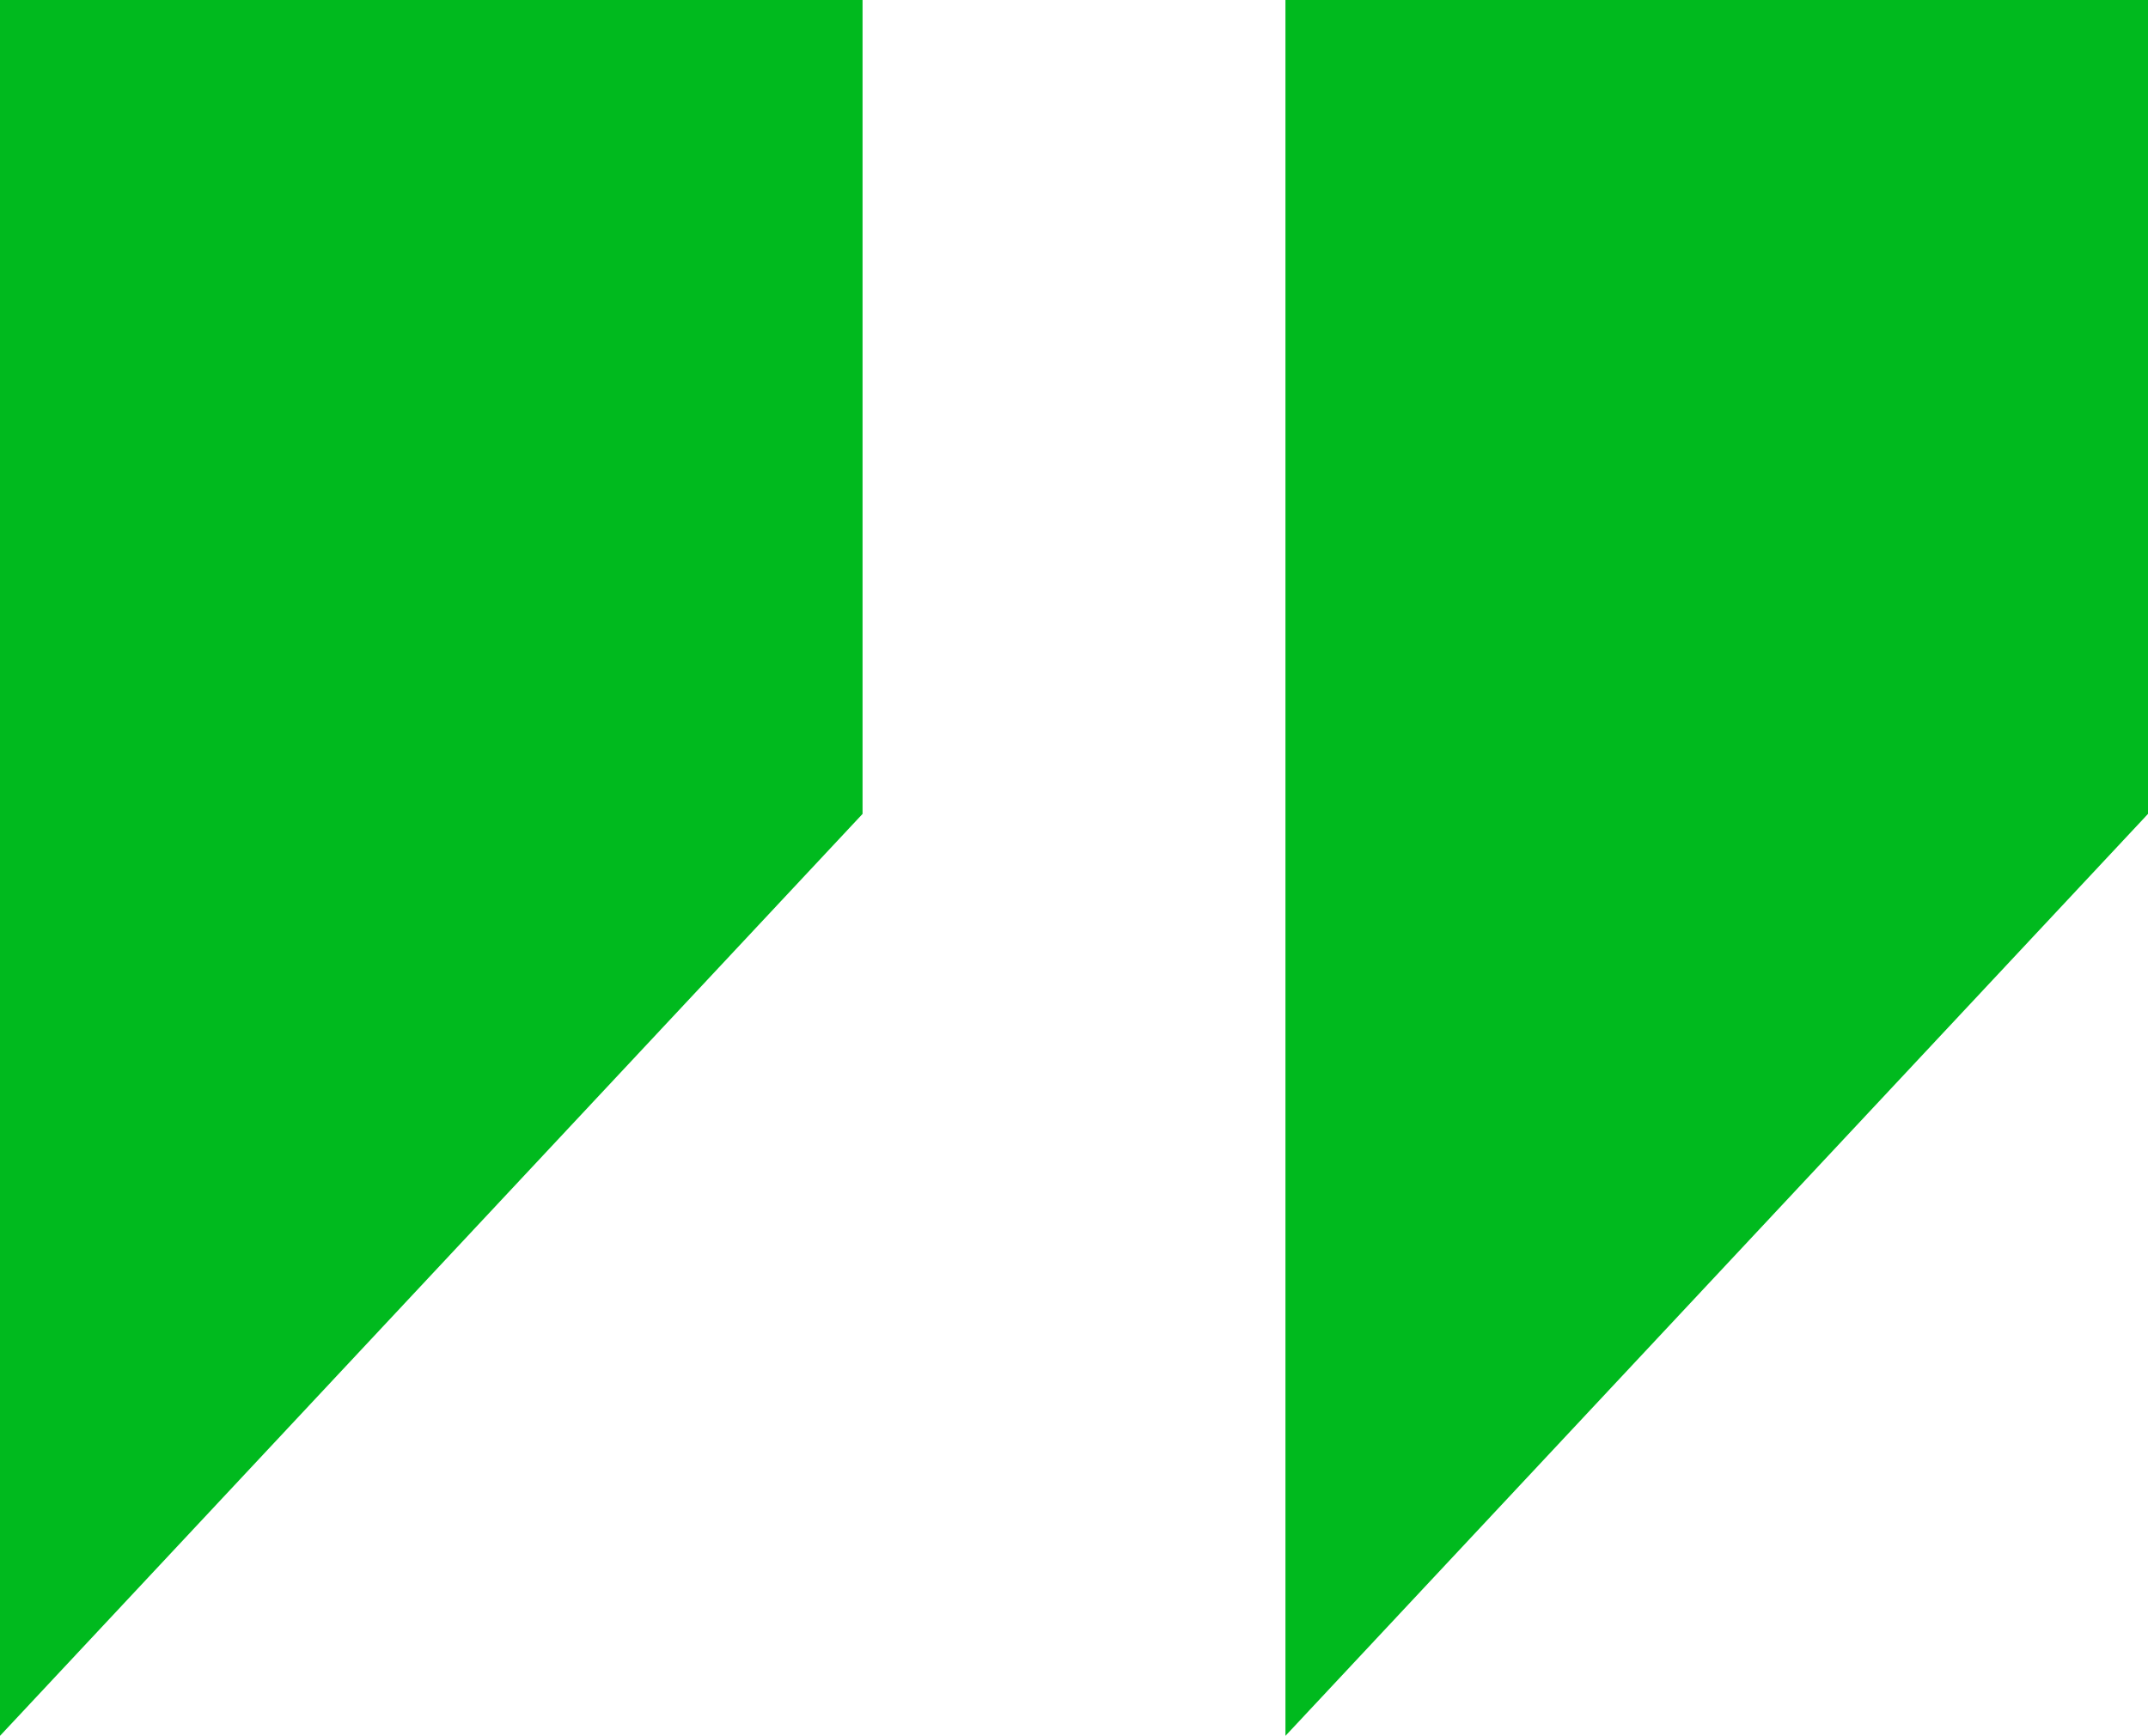
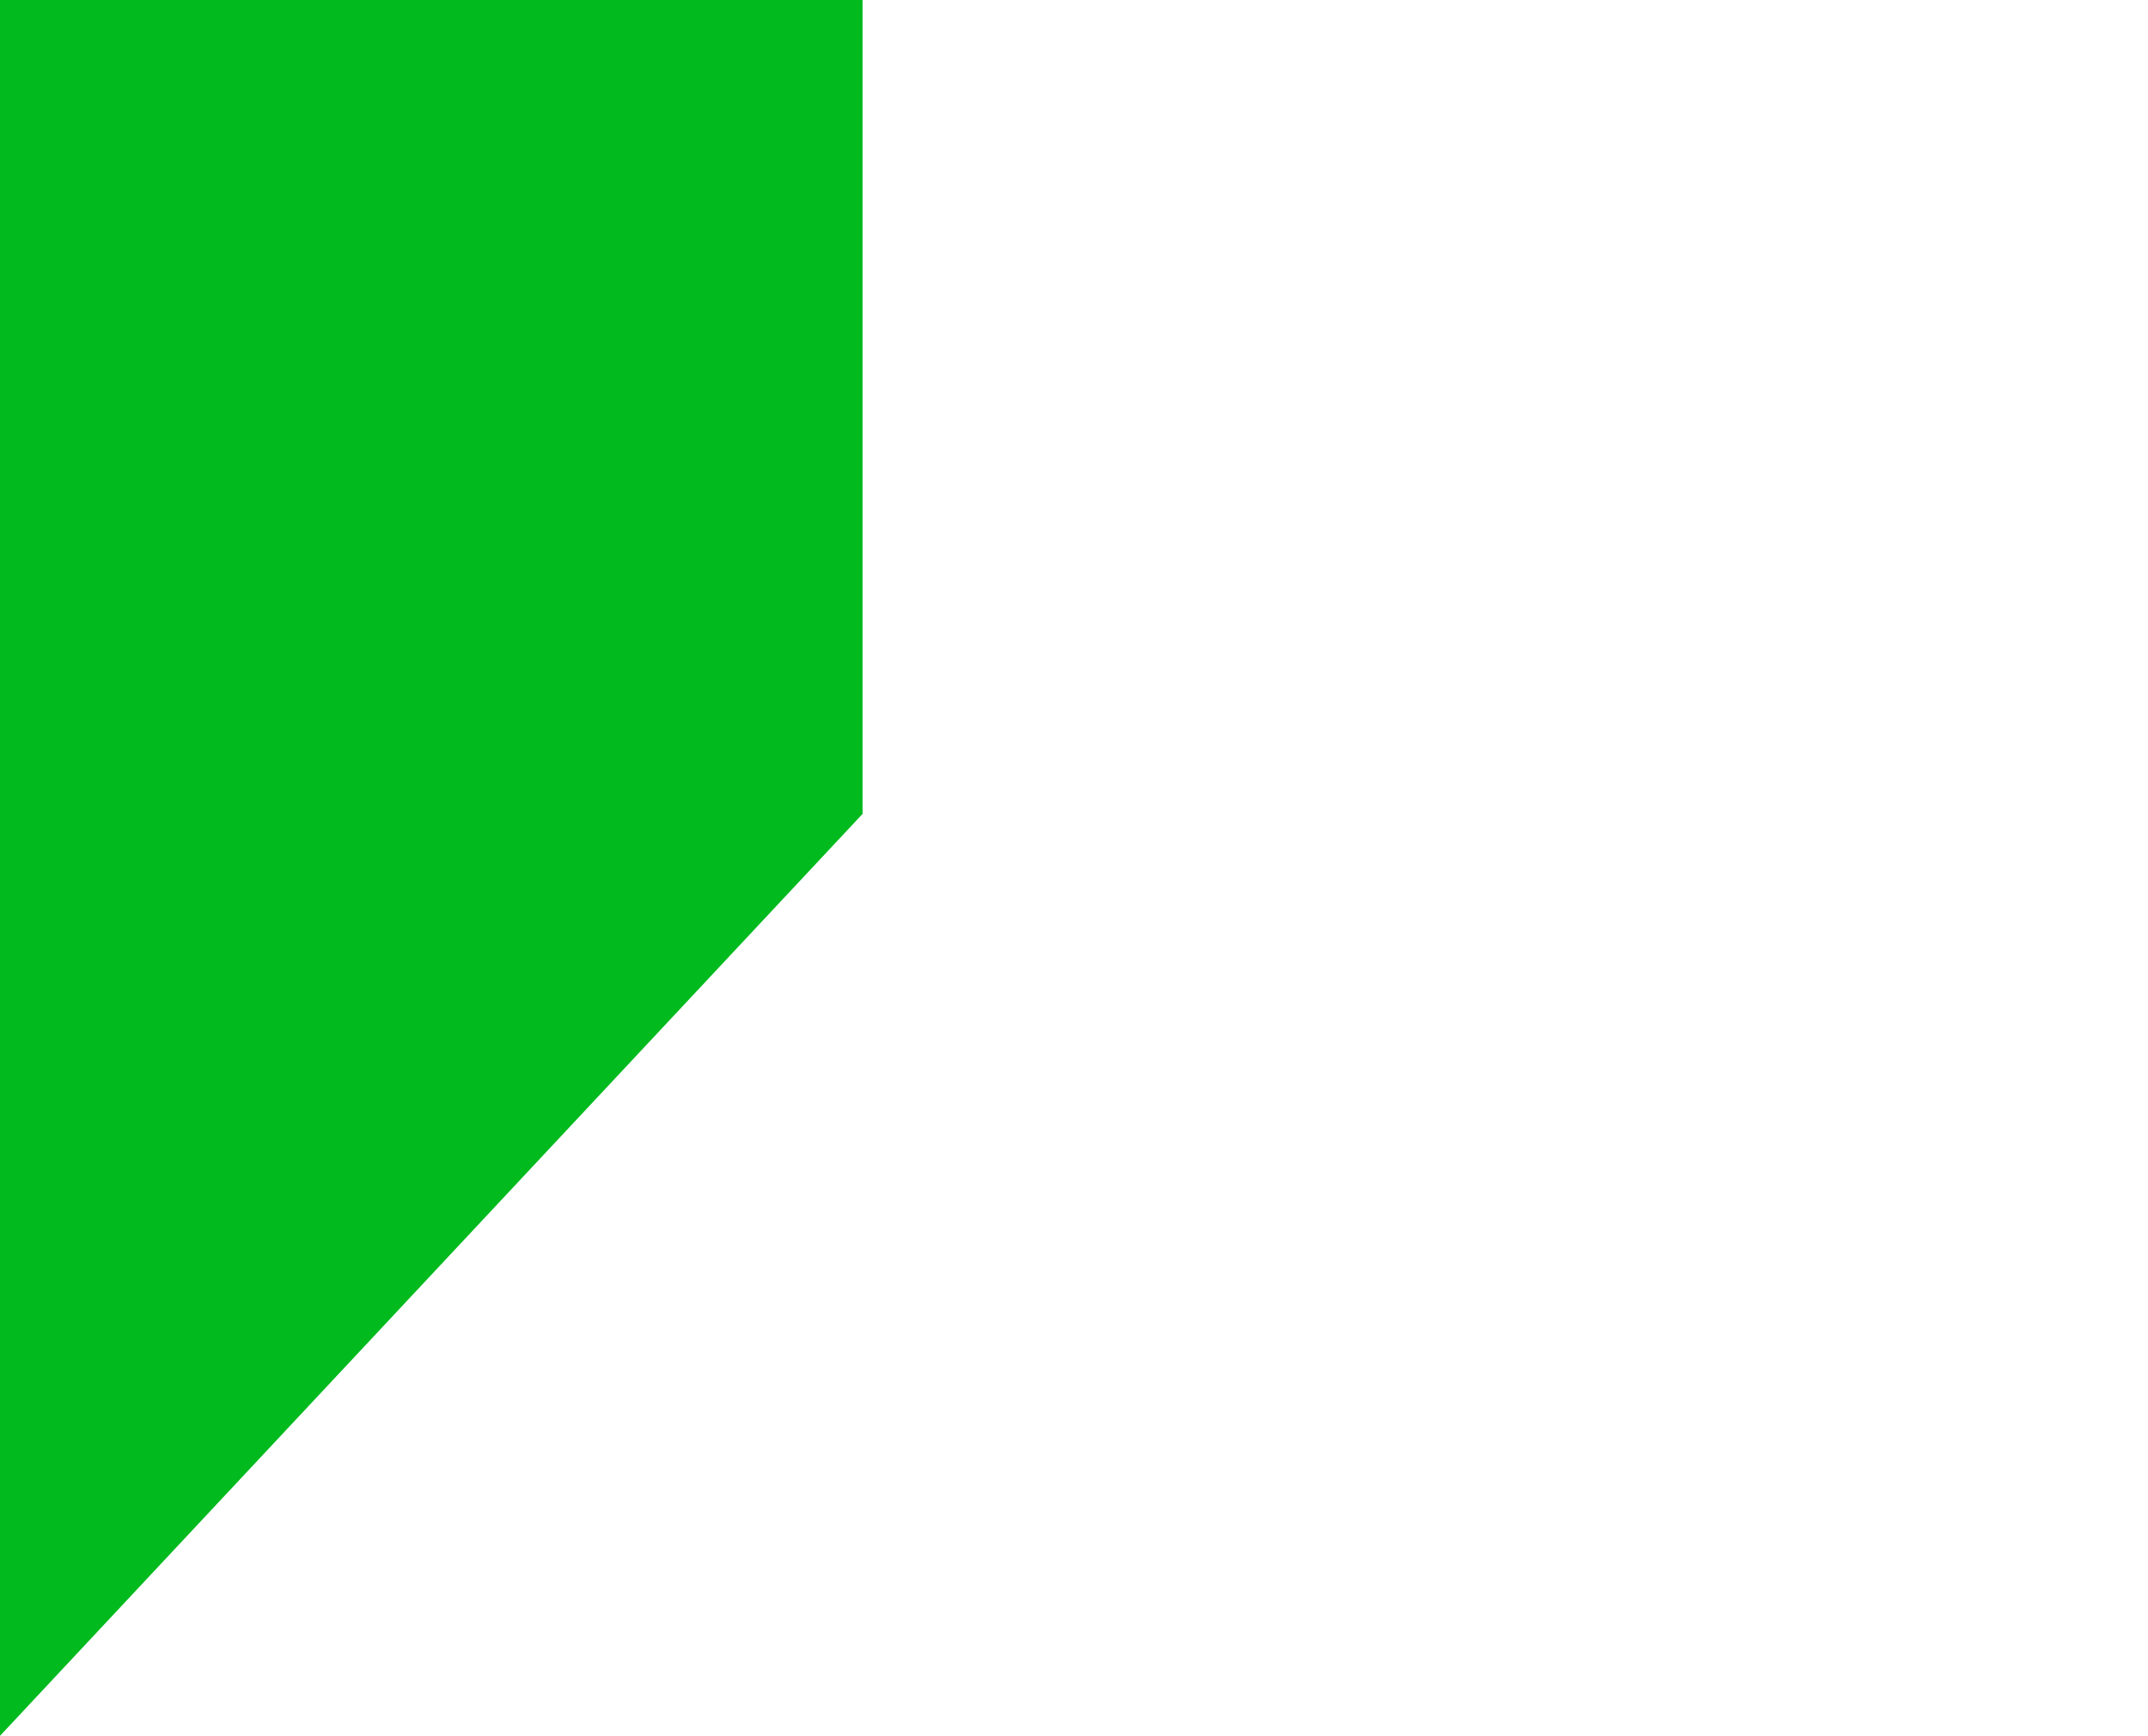
<svg xmlns="http://www.w3.org/2000/svg" version="1.1" id="Calque_1" x="0px" y="0px" width="115.3px" height="93.2px" viewBox="0 0 115.3 93.2" style="enable-background:new 0 0 115.3 93.2;" xml:space="preserve">
  <style type="text/css"> .st0{fill:#00BA1E;} </style>
  <polygon class="st0" points="46.3,43.7 0,93.2 0,0 46.3,0 " />
-   <polygon class="st0" points="115.3,43.7 69,93.2 69,0 115.3,0 " />
</svg>